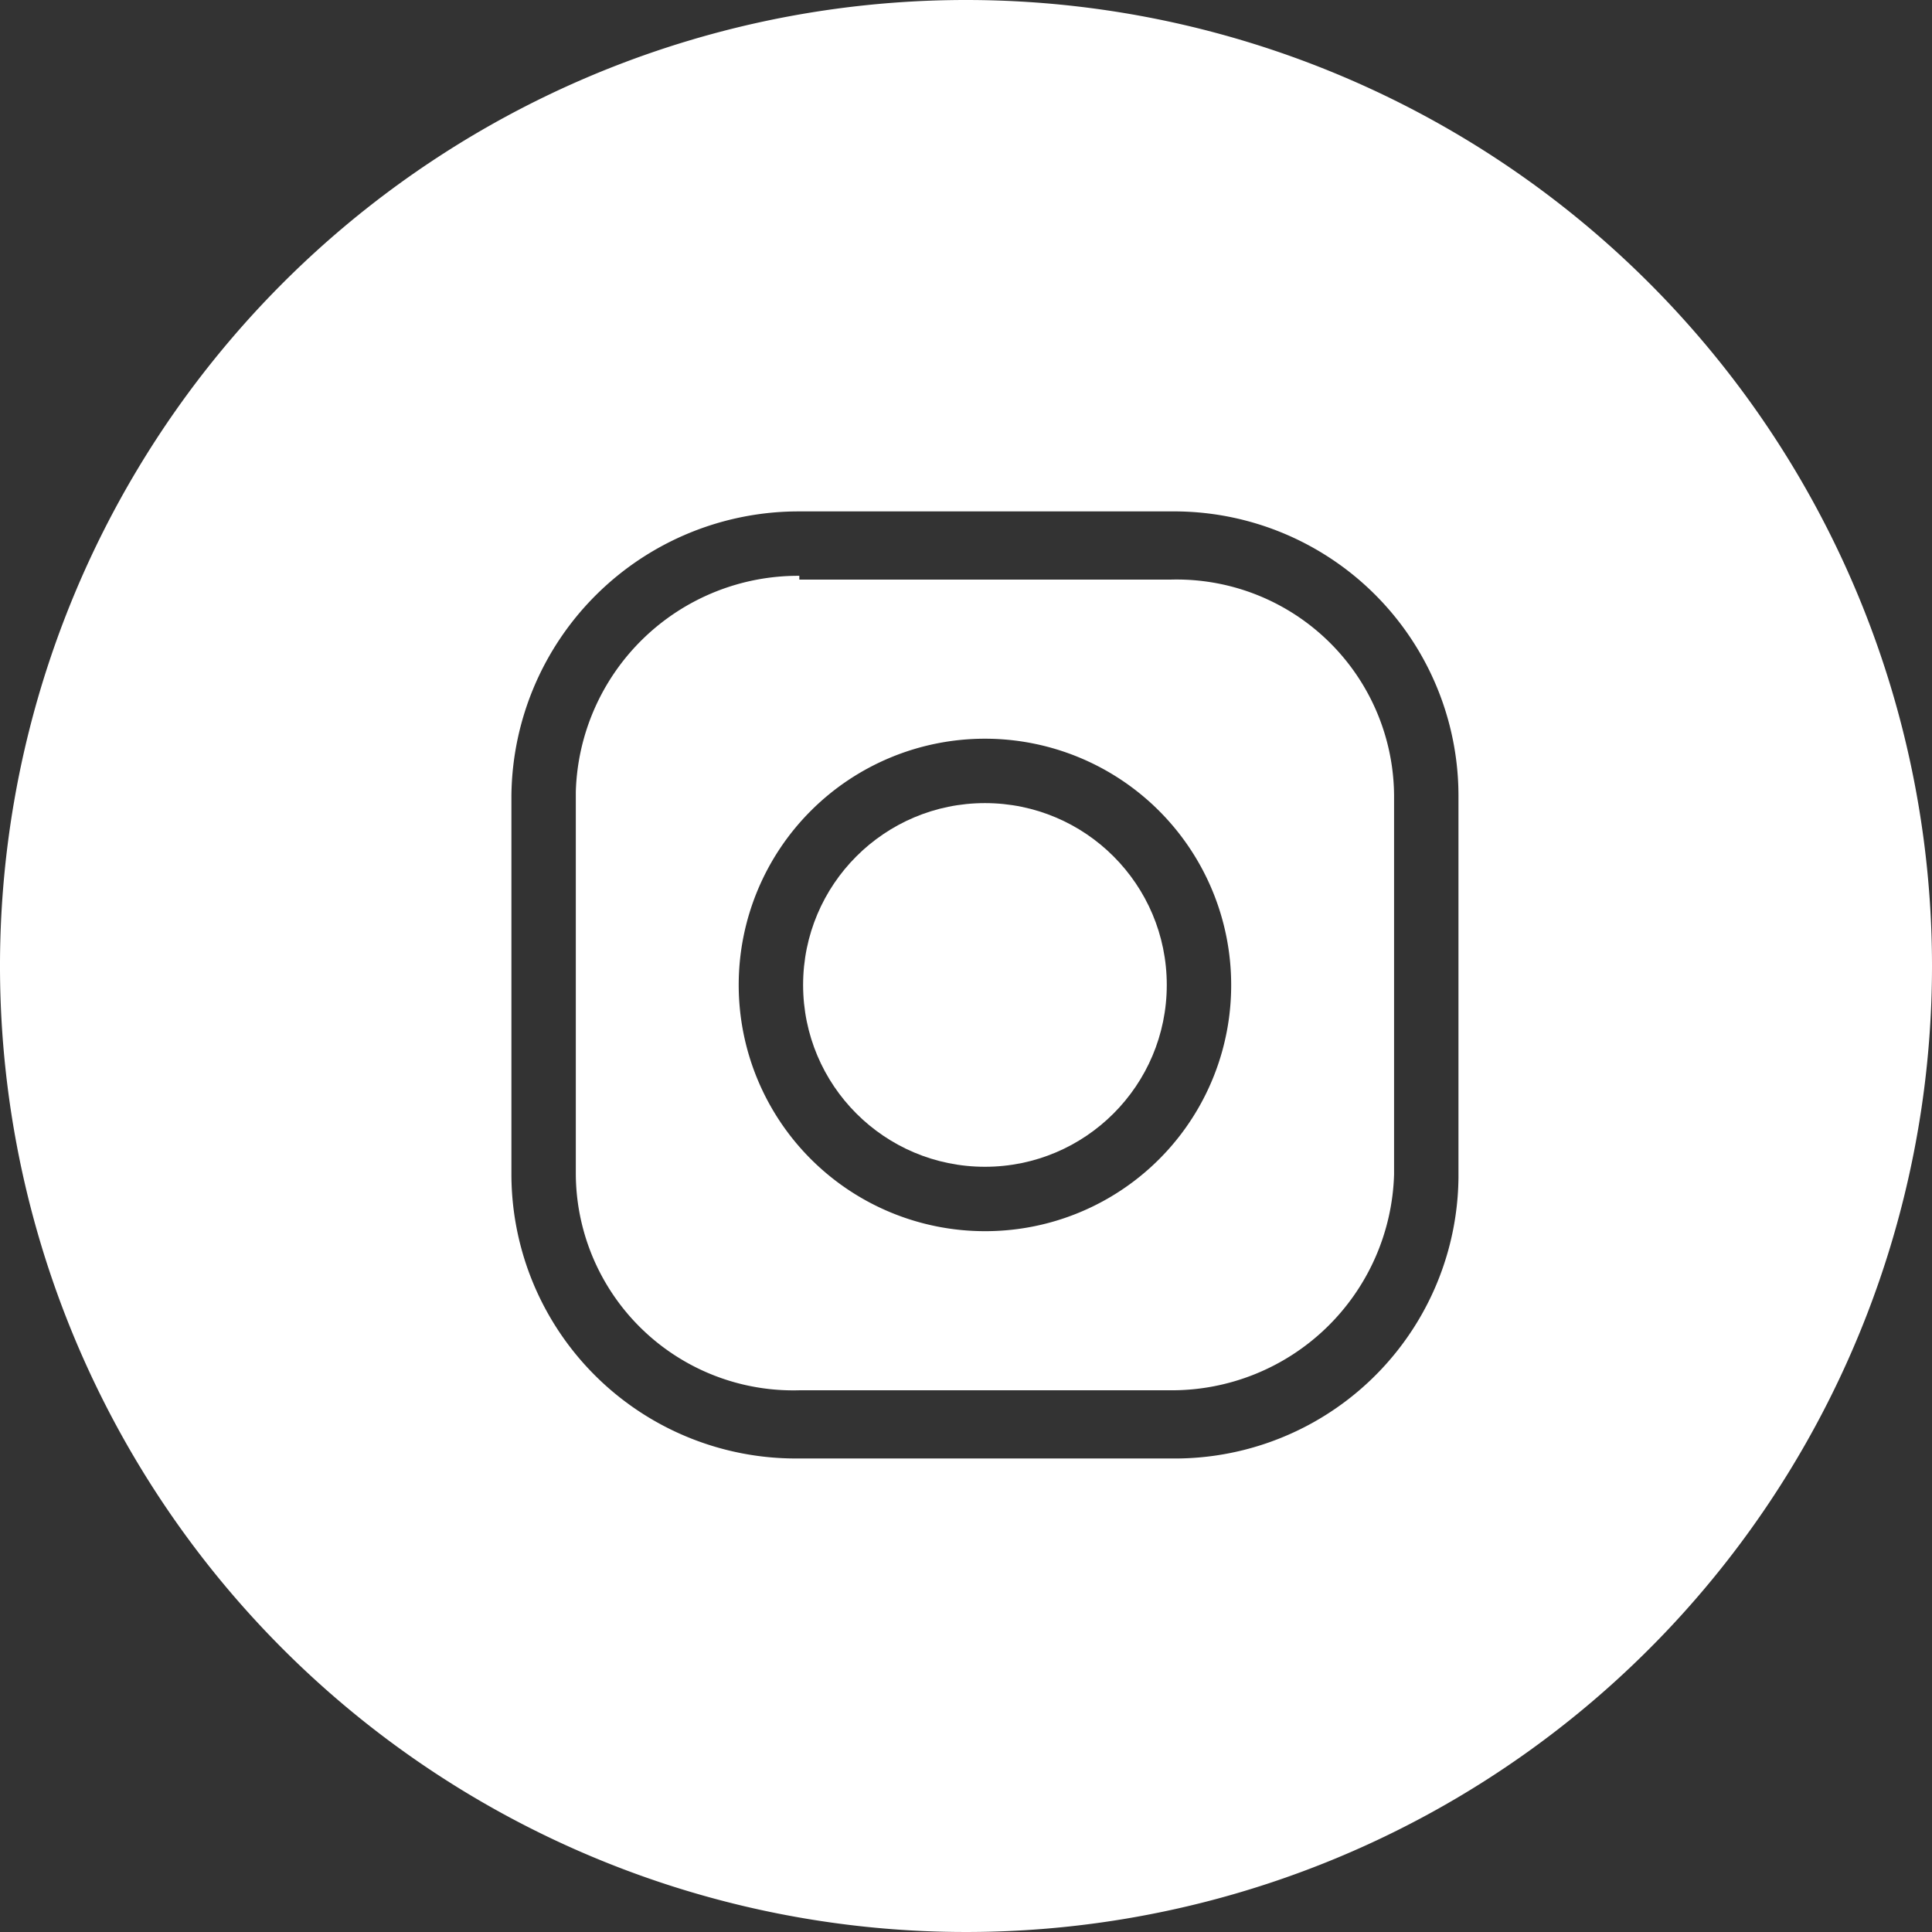
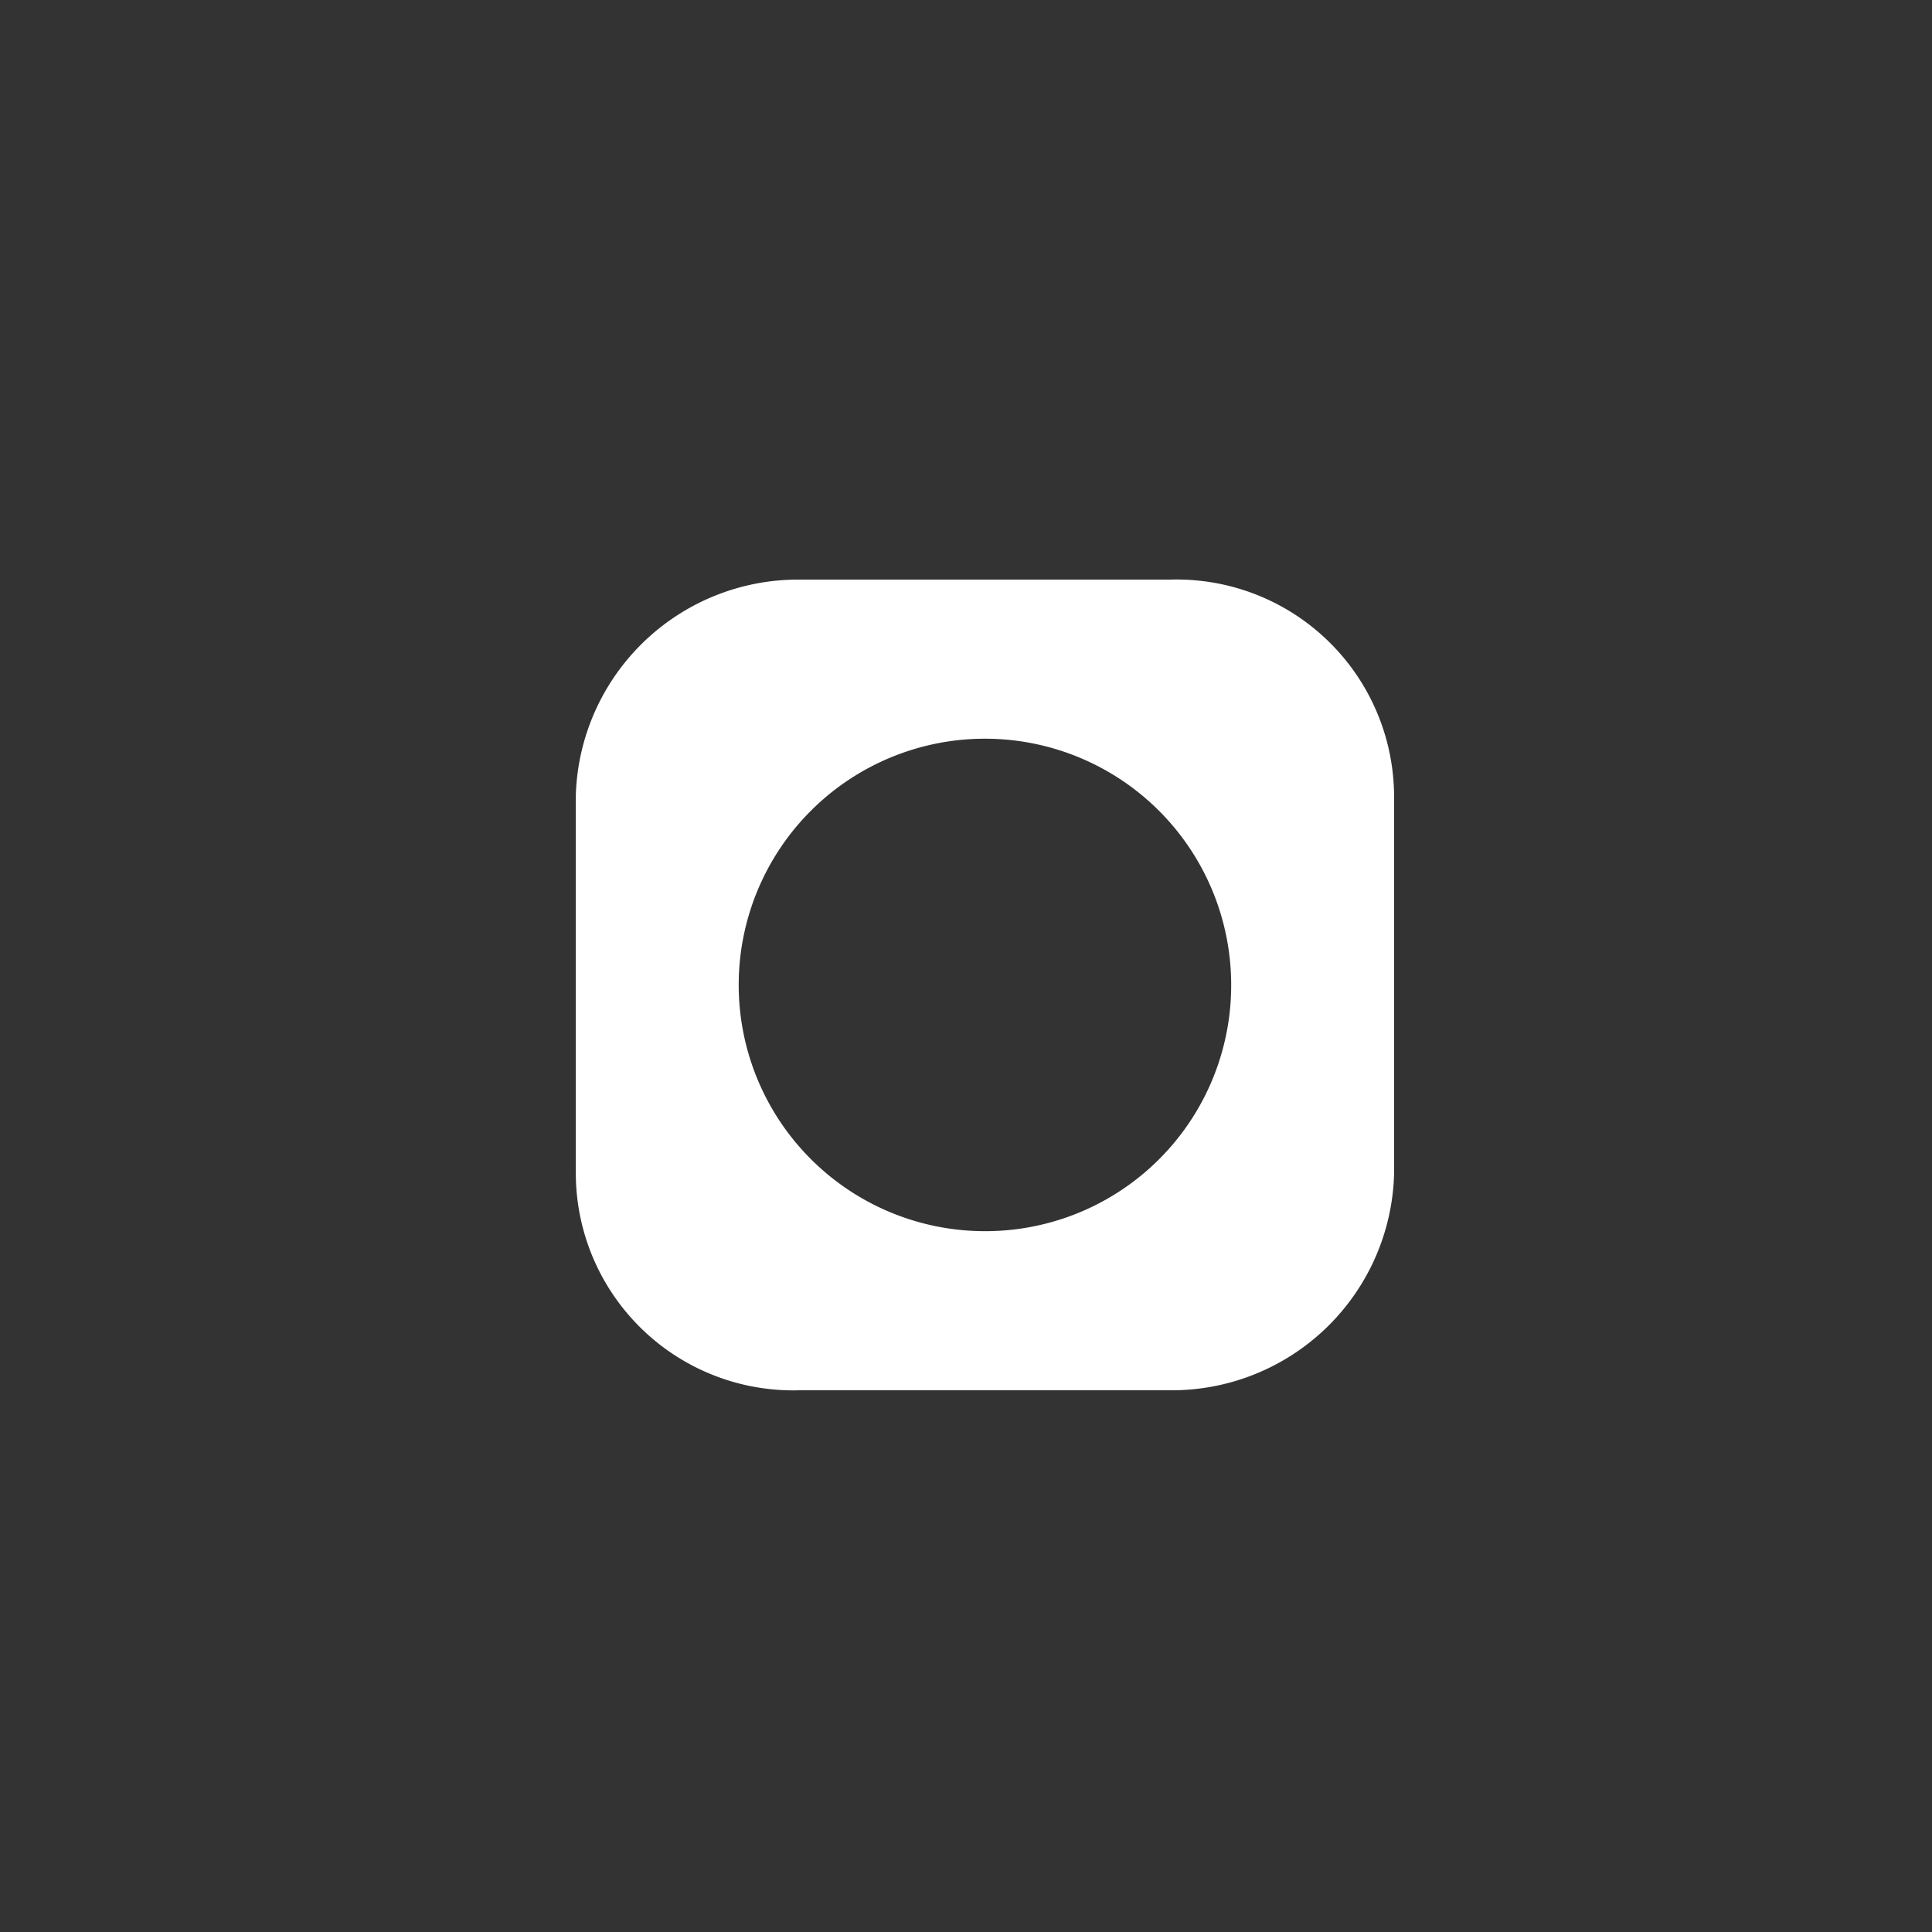
<svg xmlns="http://www.w3.org/2000/svg" viewBox="0 0 51 51">
  <rect x="0" y="0" width="51" height="51" fill="#333333" stroke="none" />
  <defs>
    <style>.a,.b{fill:#fff;}.a{fill-rule:evenodd;}</style>
  </defs>
  <title>icon-instagram-white</title>
-   <path class="a" d="M31.4,15.8H21.6v-.1a5.87,5.87,0,0,0-5.9,5.7V31.5a5.74,5.74,0,0,0,5.9,5.7h9.8a5.87,5.87,0,0,0,5.9-5.7v-10A5.74,5.74,0,0,0,31.4,15.8ZM26.5,33A6.5,6.5,0,1,1,33,26.5,6.49,6.49,0,0,1,26.5,33Z" transform="translate(-0.5 -0.5)" />
-   <circle class="b" cx="26" cy="26" r="4.8" />
-   <path class="a" d="M26,.5A25.5,25.5,0,1,0,51.5,26,25.5,25.5,0,0,0,26,.5ZM39,31.6A7.49,7.49,0,0,1,31.4,39H21.6A7.51,7.51,0,0,1,14,31.5v-10A7.58,7.58,0,0,1,21.6,14h9.8A7.51,7.51,0,0,1,39,21.5Z" transform="translate(-0.5 -0.5)" />
+   <path class="a" d="M31.4,15.8H21.6a5.87,5.87,0,0,0-5.9,5.7V31.5a5.74,5.74,0,0,0,5.9,5.7h9.8a5.87,5.87,0,0,0,5.9-5.7v-10A5.74,5.74,0,0,0,31.4,15.8ZM26.5,33A6.5,6.5,0,1,1,33,26.5,6.49,6.49,0,0,1,26.5,33Z" transform="translate(-0.5 -0.5)" />
</svg>